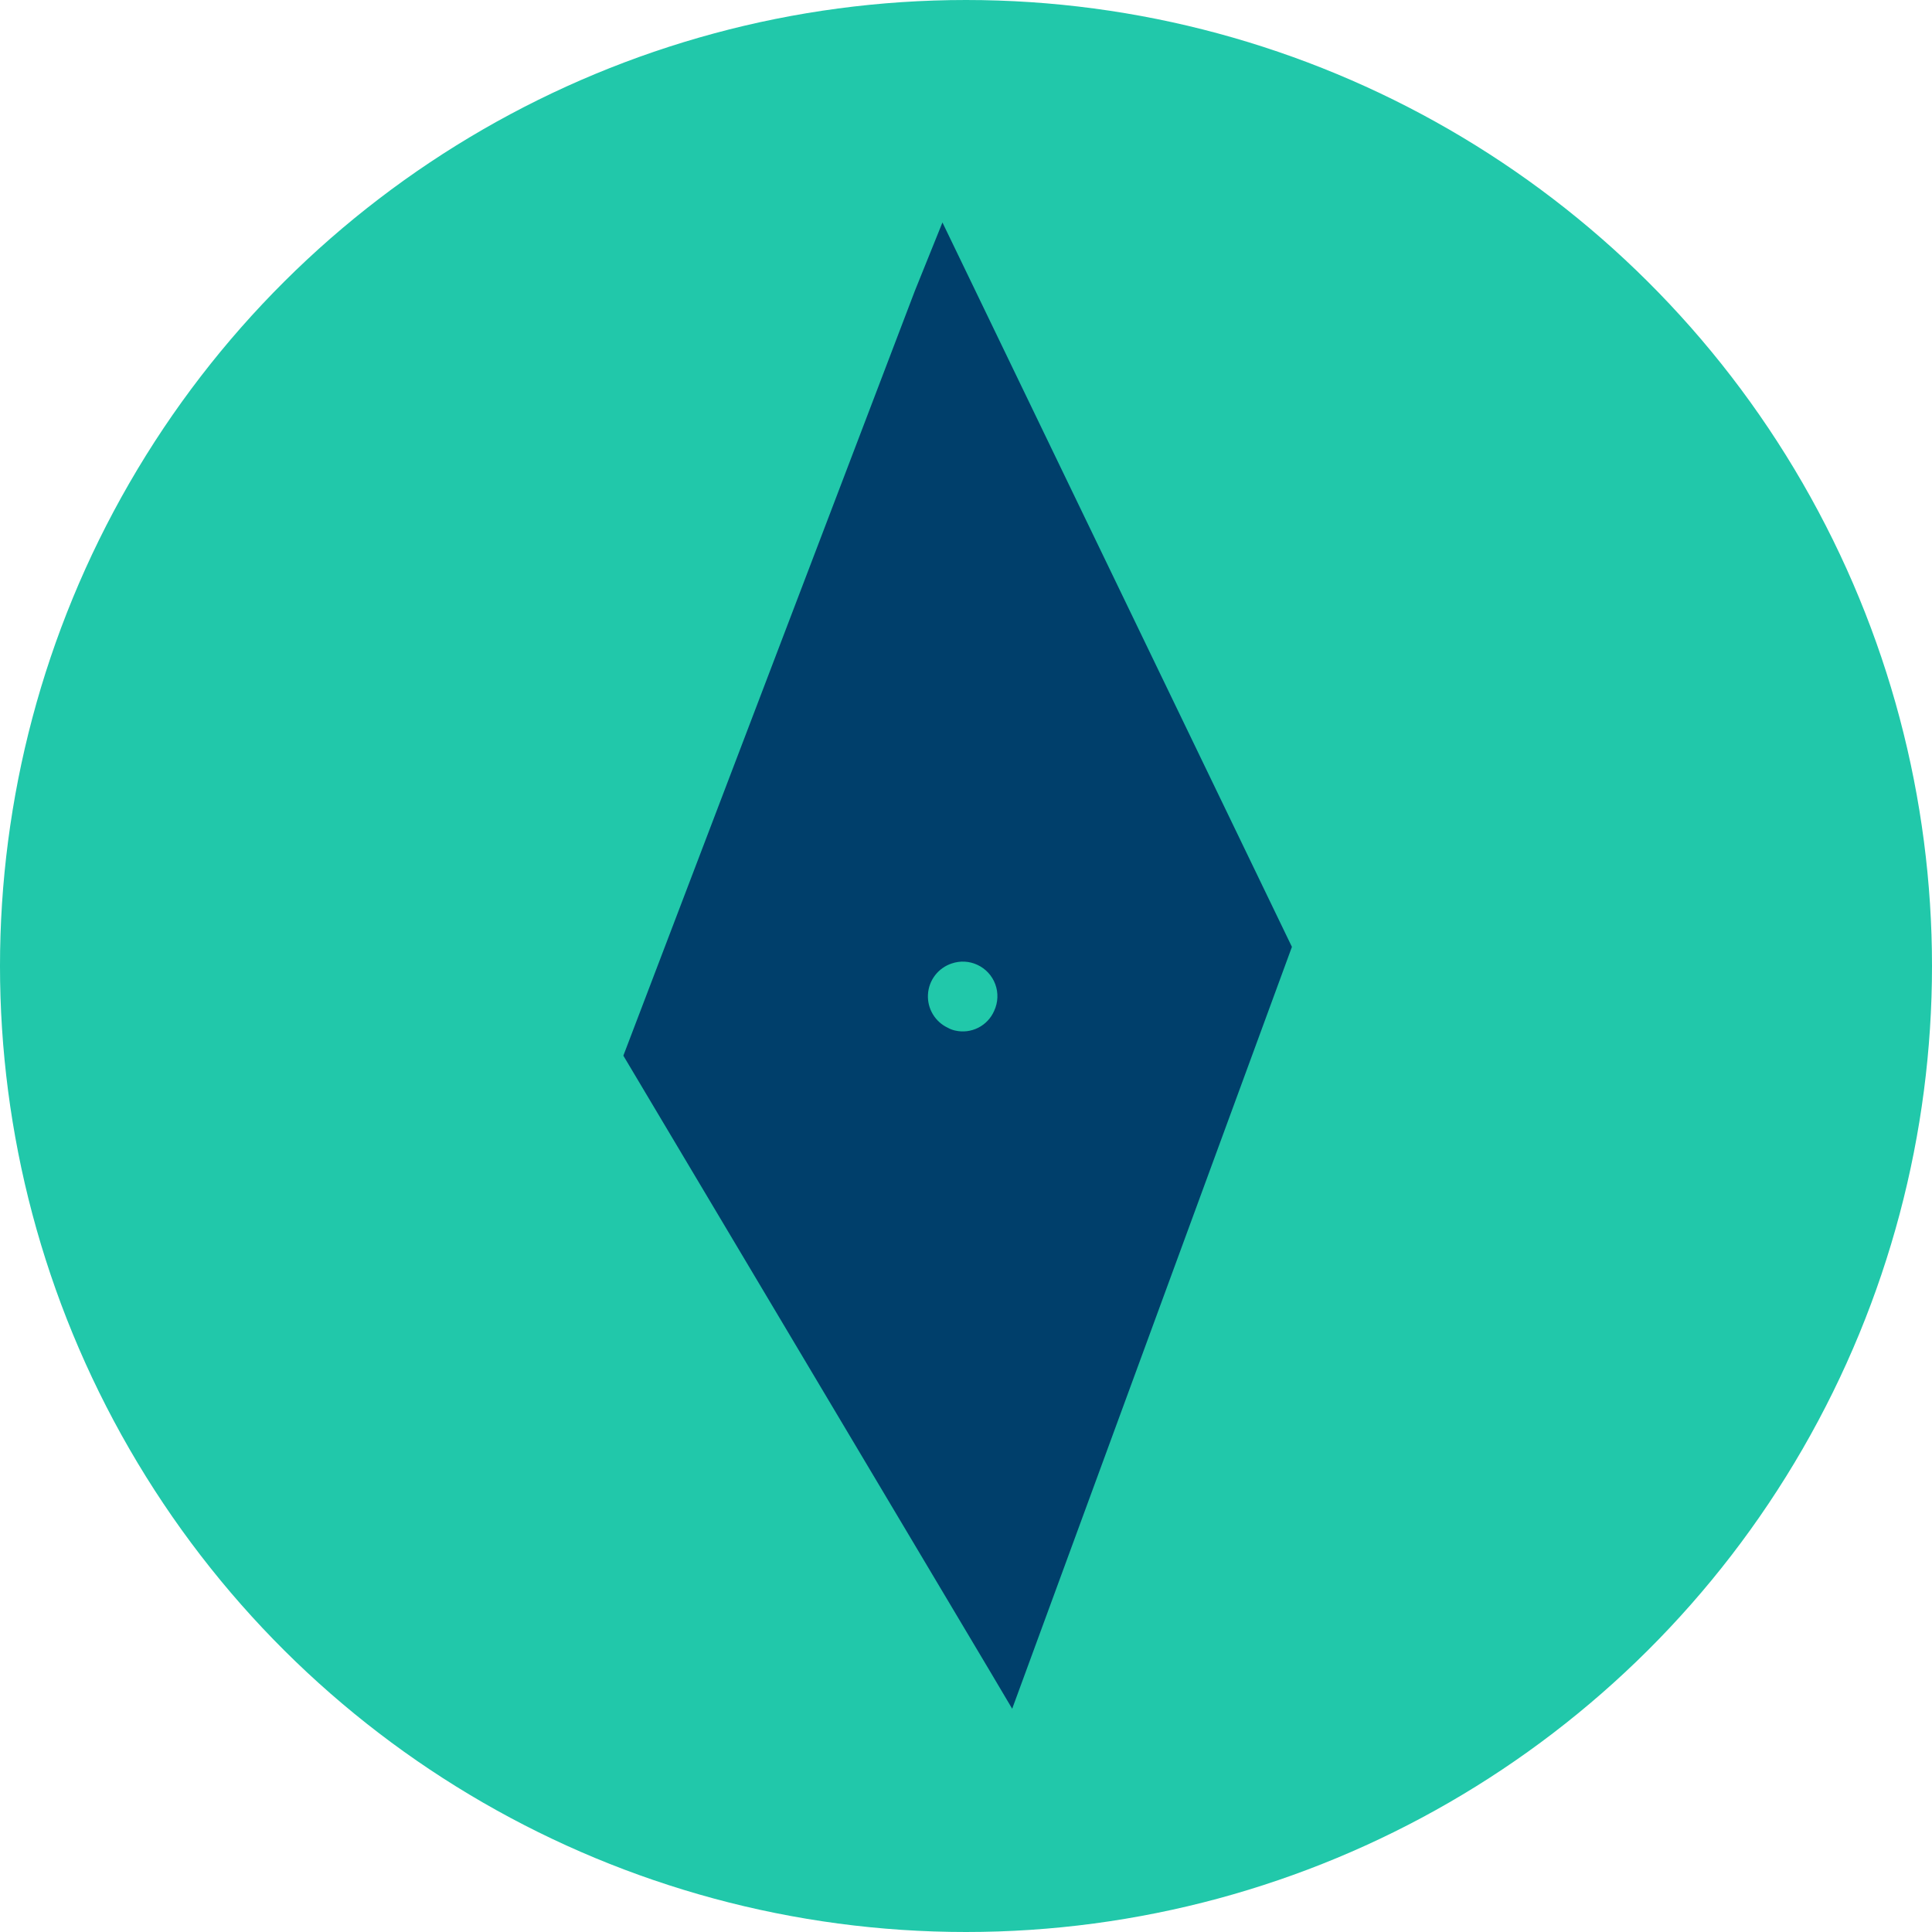
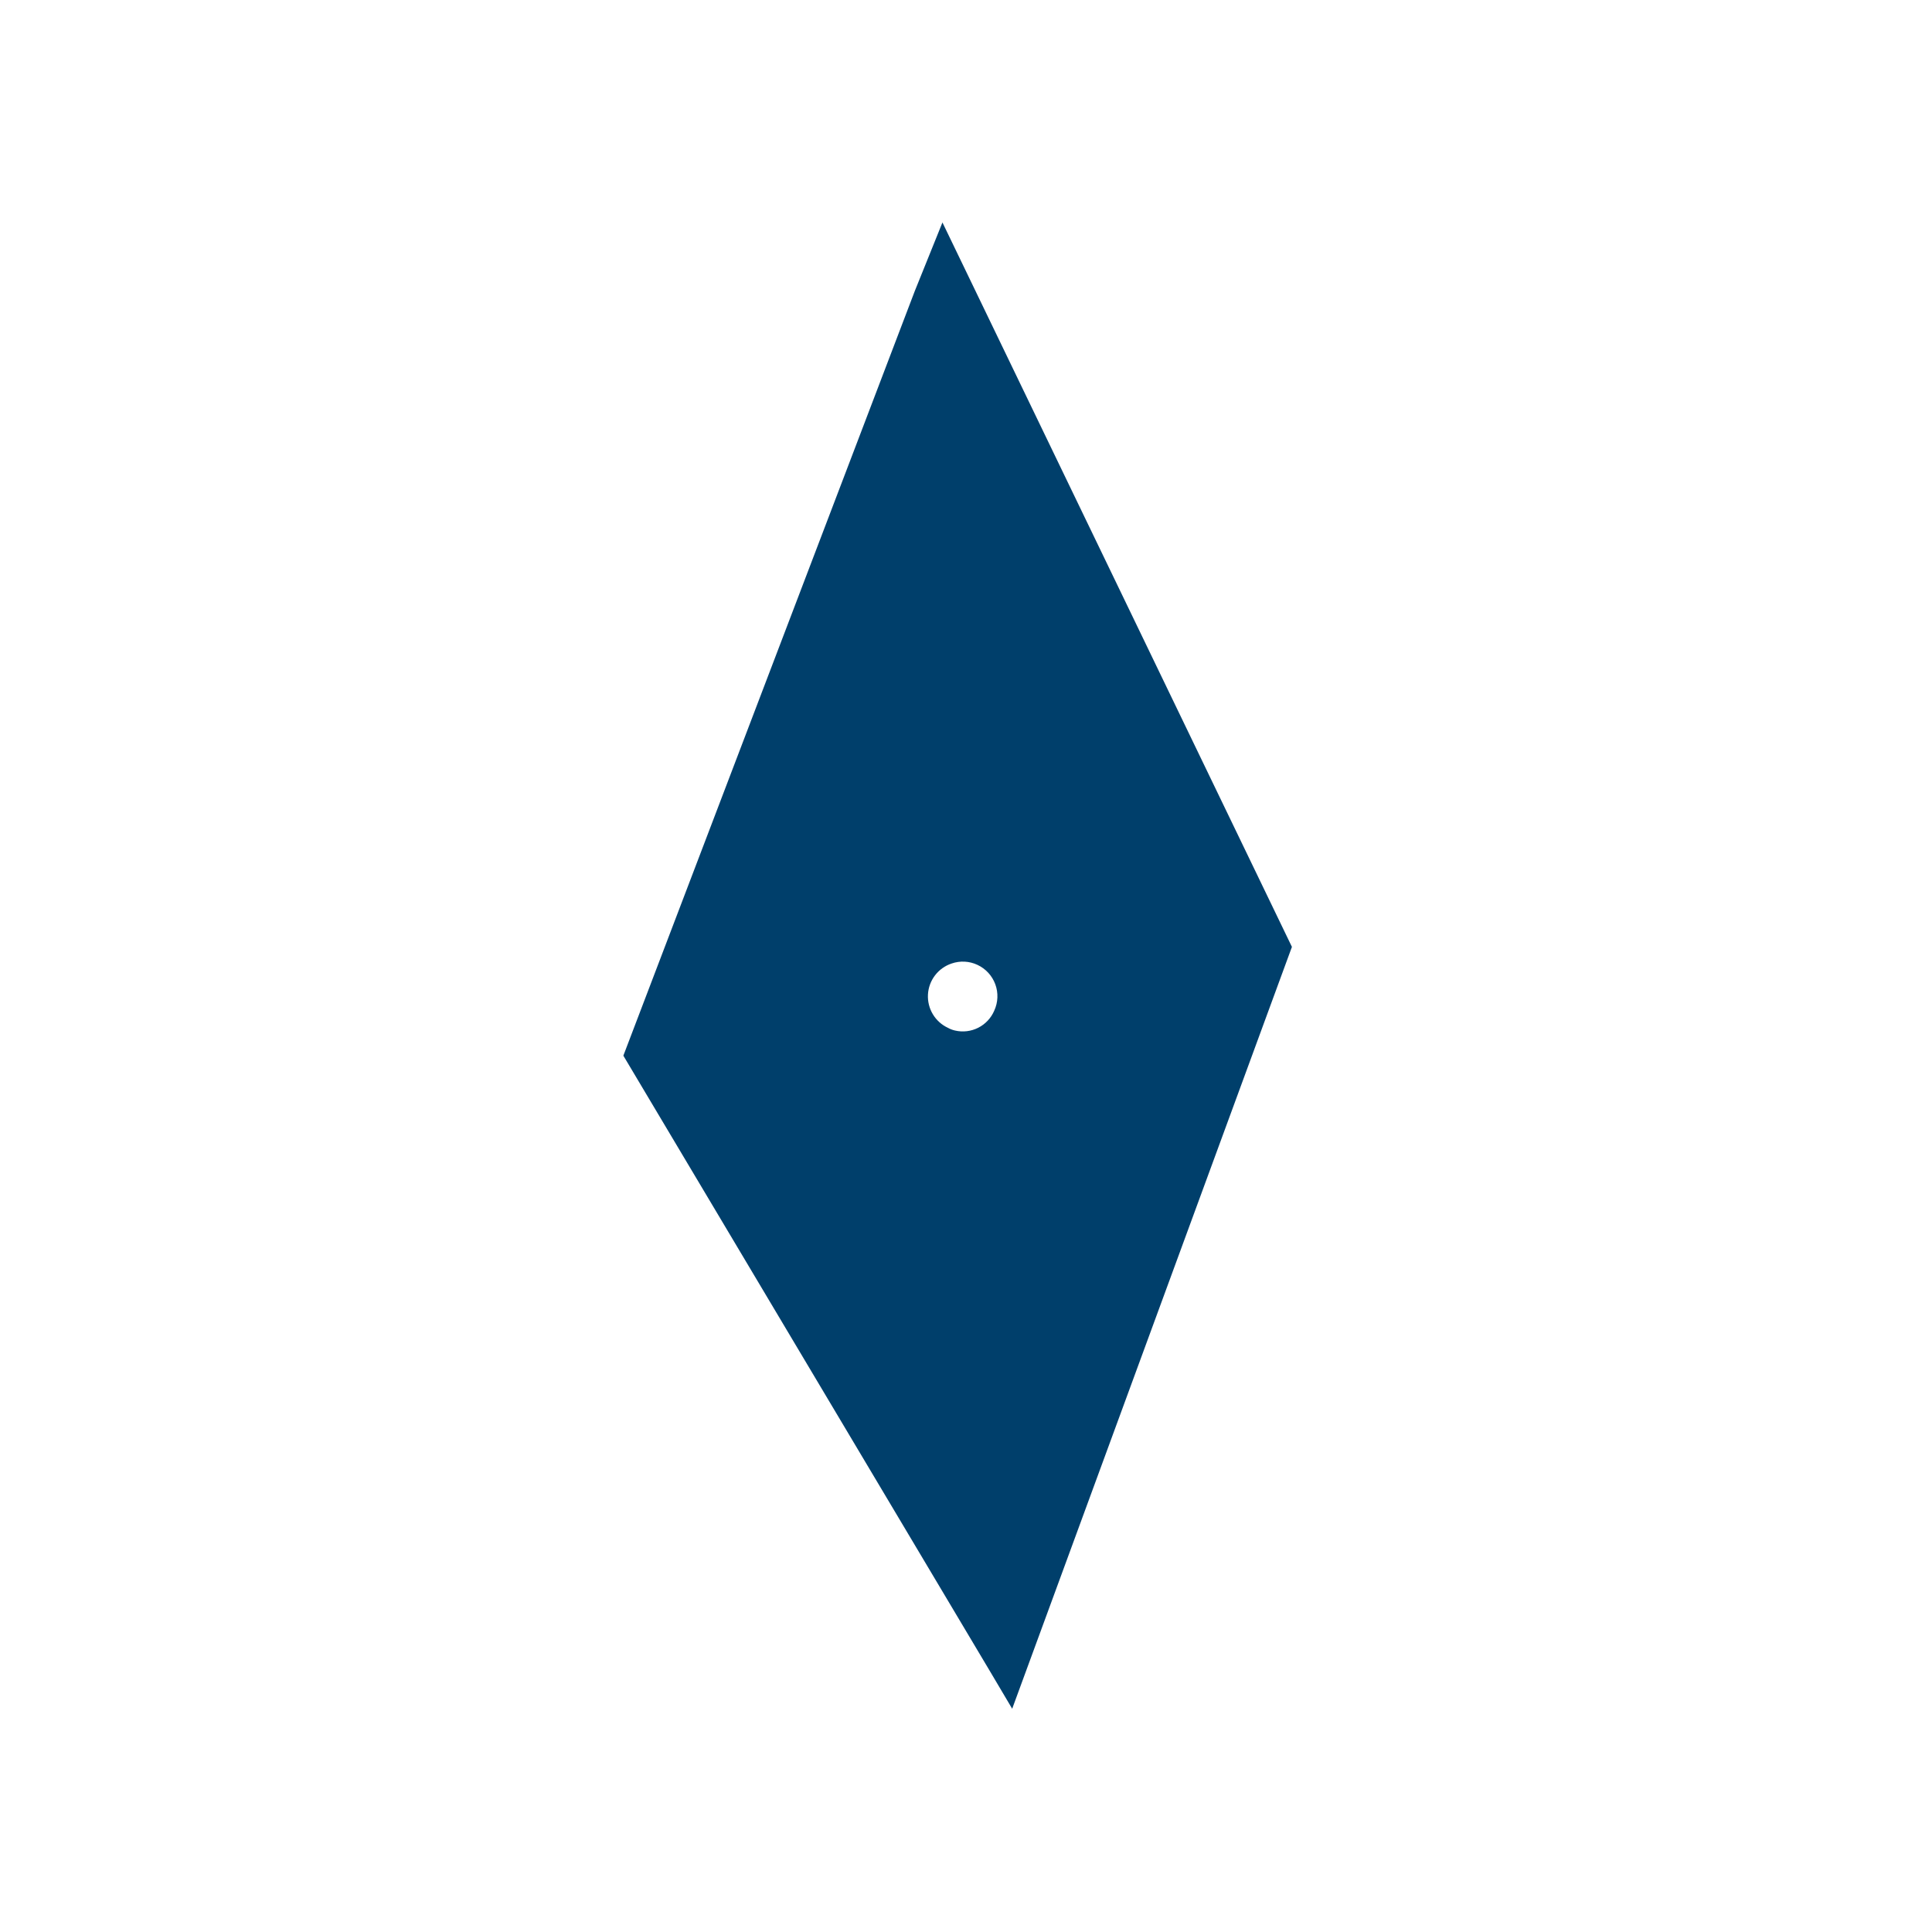
<svg xmlns="http://www.w3.org/2000/svg" width="468" height="468" viewBox="0 0 468 468" fill="none">
-   <circle cx="234" cy="234" r="234" transform="matrix(0 -1 -1 0 468 468)" fill="#21C8AA" />
  <path d="M312.95 229.371L228.294 53.889L221.608 70.464L150.999 255.718L239.767 404.767L245.188 413.919L312.95 229.371ZM231.347 249.631C230.752 249.5 230.18 249.283 229.648 248.988C228.12 248.282 226.839 247.133 225.972 245.69C225.105 244.247 224.691 242.577 224.785 240.897C224.878 239.216 225.475 237.602 226.497 236.265C227.519 234.927 228.92 233.928 230.517 233.396C232.562 232.687 234.802 232.803 236.762 233.721C238.773 234.653 240.332 236.345 241.097 238.426C241.862 240.506 241.77 242.805 240.842 244.818C240.078 246.608 238.707 248.072 236.971 248.953C235.234 249.833 233.243 250.073 231.347 249.631Z" fill="#003F6B" />
</svg>